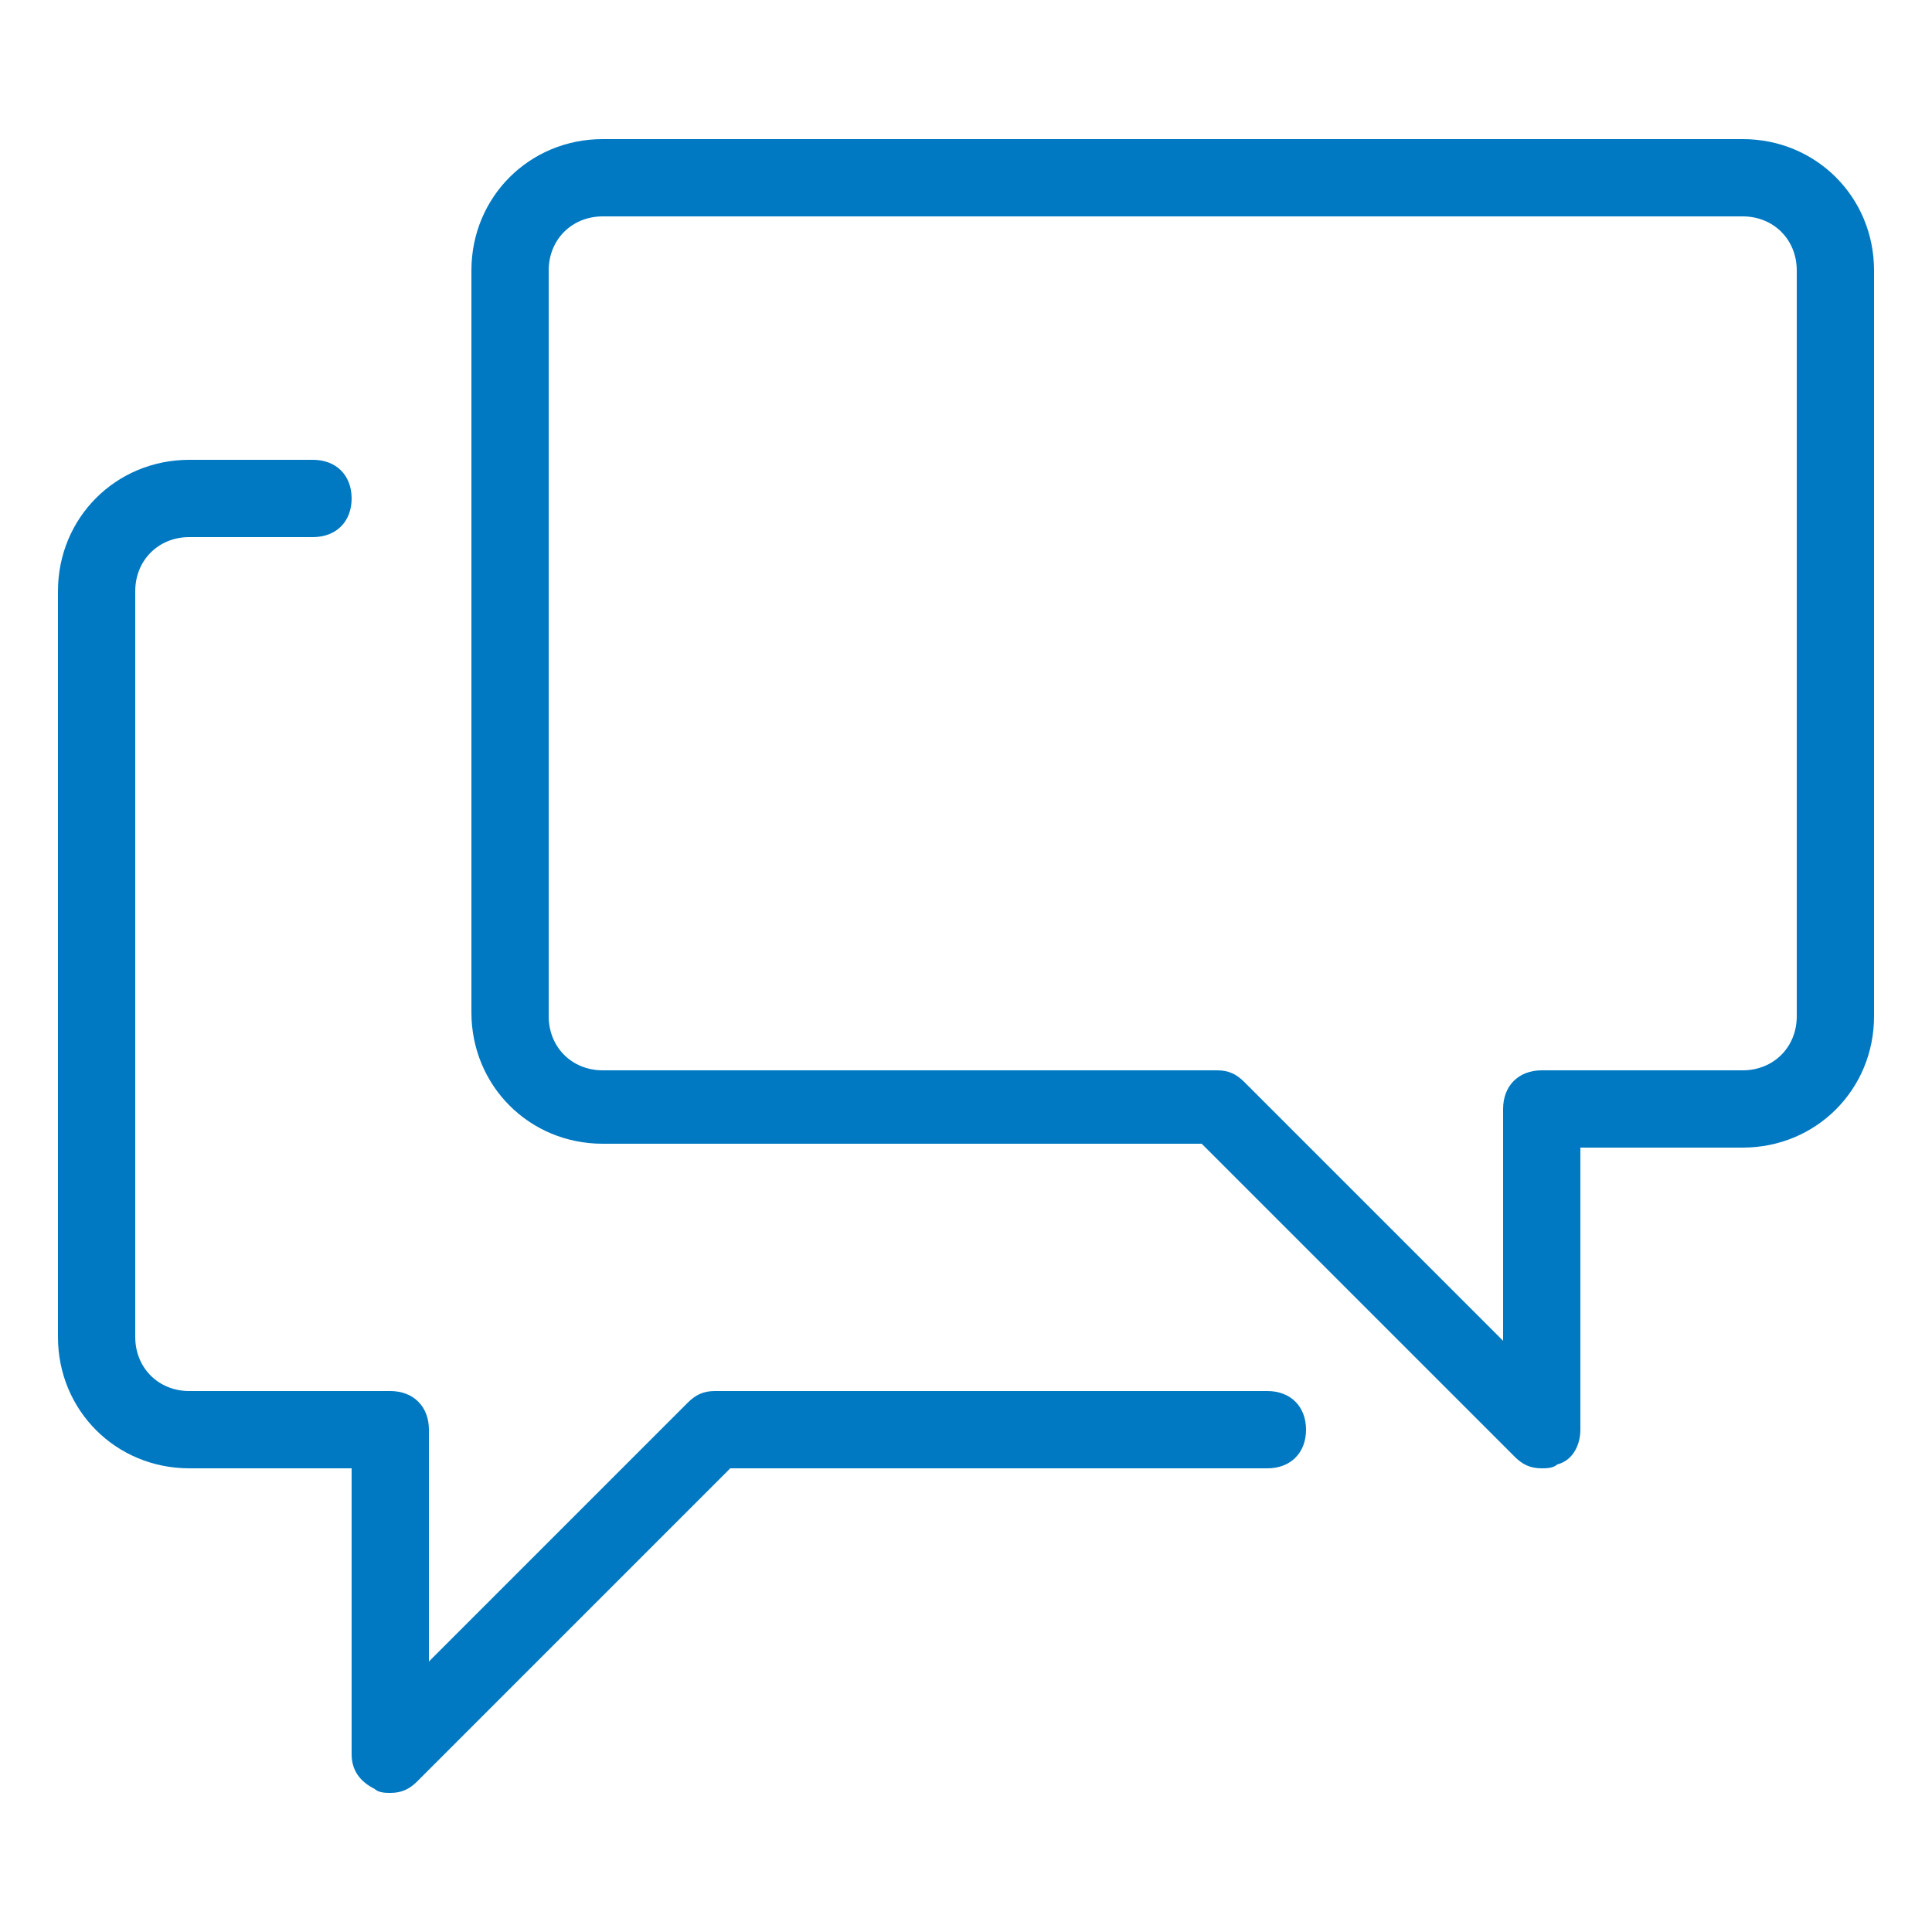
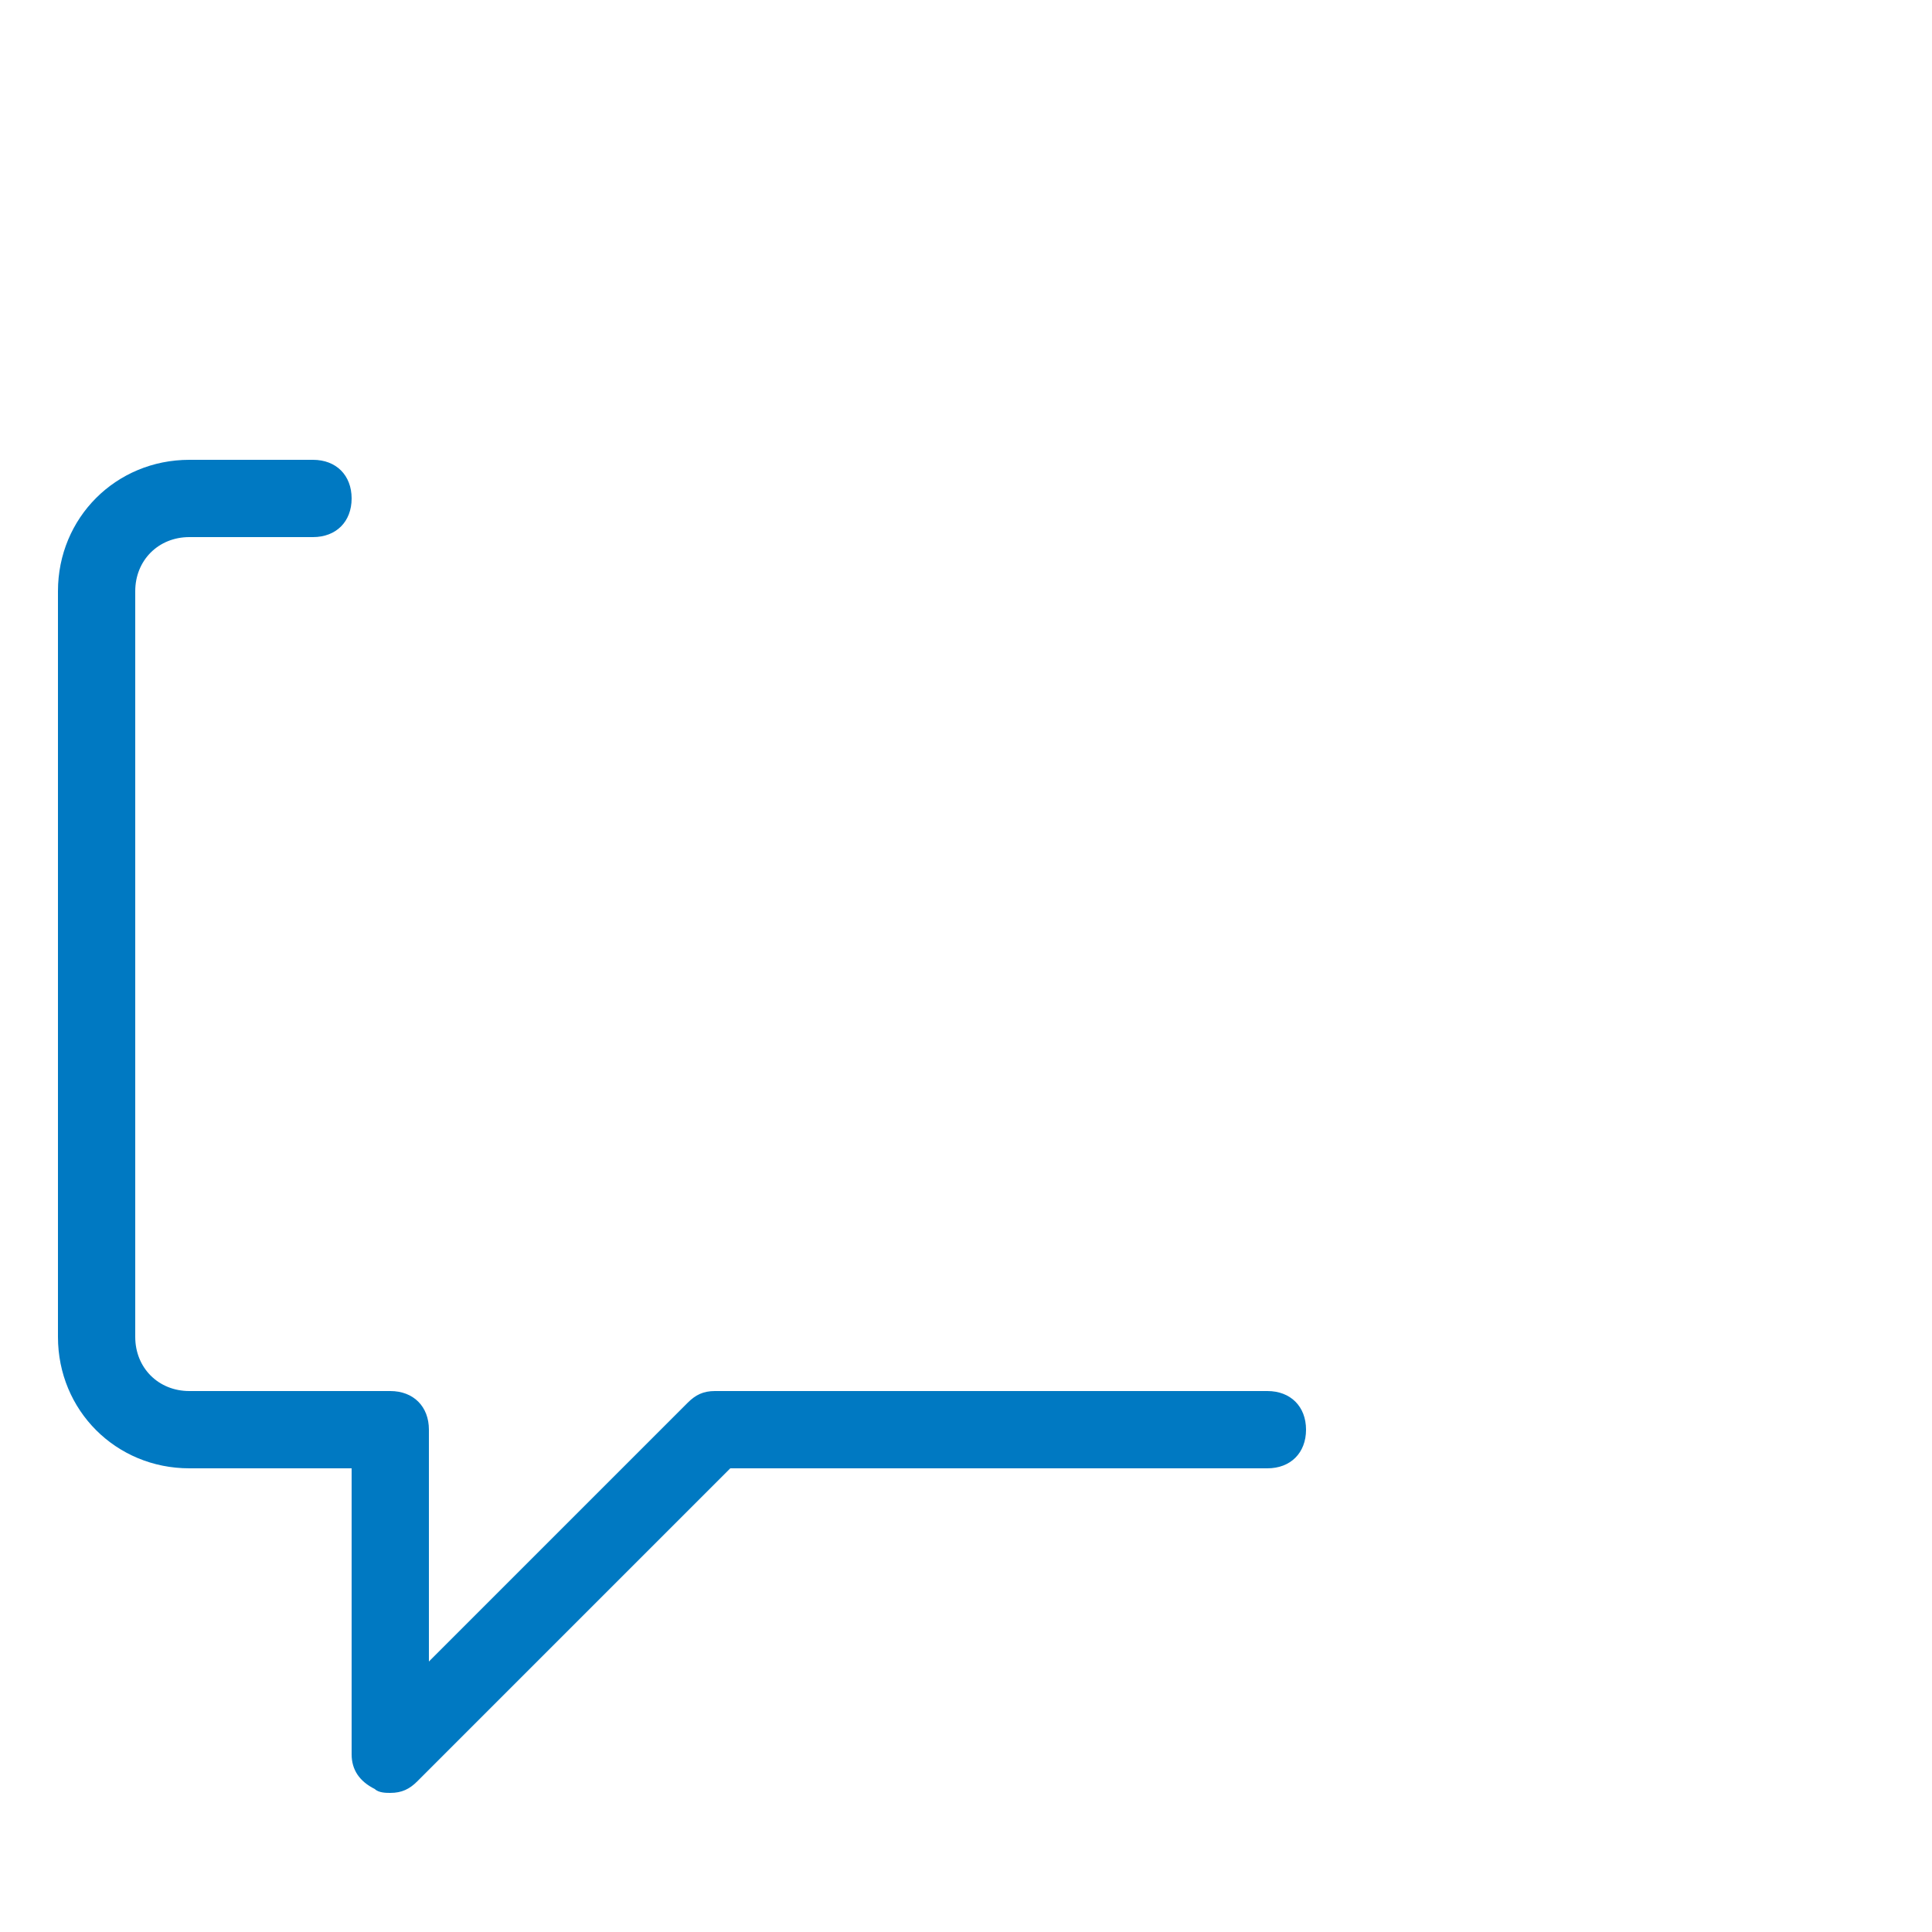
<svg xmlns="http://www.w3.org/2000/svg" version="1.1" id="Layer_1" x="0px" y="0px" viewBox="0 0 50 50" style="enable-background:new 0 0 50 50;" xml:space="preserve">
  <style type="text/css">
	.st0{fill:#0079C2;}
</style>
  <g>
    <path class="st0" d="M10.1,46.4c-0.1,0-0.3,0-0.4-0.1c-0.4-0.2-0.6-0.5-0.6-0.9V38H4.9c-1.9,0-3.4-1.5-3.4-3.4V15.3   c0-1.9,1.5-3.4,3.4-3.4h3.2c0.6,0,1,0.4,1,1s-0.4,1-1,1H4.9c-0.8,0-1.4,0.6-1.4,1.4v19.3c0,0.8,0.6,1.4,1.4,1.4h5.2   c0.6,0,1,0.4,1,1v6l6.7-6.7c0.2-0.2,0.4-0.3,0.7-0.3h14.3c0.6,0,1,0.4,1,1s-0.4,1-1,1H18.9l-8.1,8.1C10.6,46.3,10.4,46.4,10.1,46.4   z" />
  </g>
  <g>
-     <path class="st0" d="M39.9,38c-0.3,0-0.5-0.1-0.7-0.3l-8.1-8.1H15.6c-1.9,0-3.4-1.5-3.4-3.4V7c0-1.9,1.5-3.4,3.4-3.4h29.5   c1.9,0,3.4,1.5,3.4,3.4v19.3c0,1.9-1.5,3.4-3.4,3.4h-4.2V37c0,0.4-0.2,0.8-0.6,0.9C40.2,38,40,38,39.9,38z M15.6,5.6   c-0.8,0-1.4,0.6-1.4,1.4v19.3c0,0.8,0.6,1.4,1.4,1.4h15.9c0.3,0,0.5,0.1,0.7,0.3l6.7,6.7v-6c0-0.6,0.4-1,1-1h5.2   c0.8,0,1.4-0.6,1.4-1.4V7c0-0.8-0.6-1.4-1.4-1.4H15.6z" />
-   </g>
+     </g>
</svg>